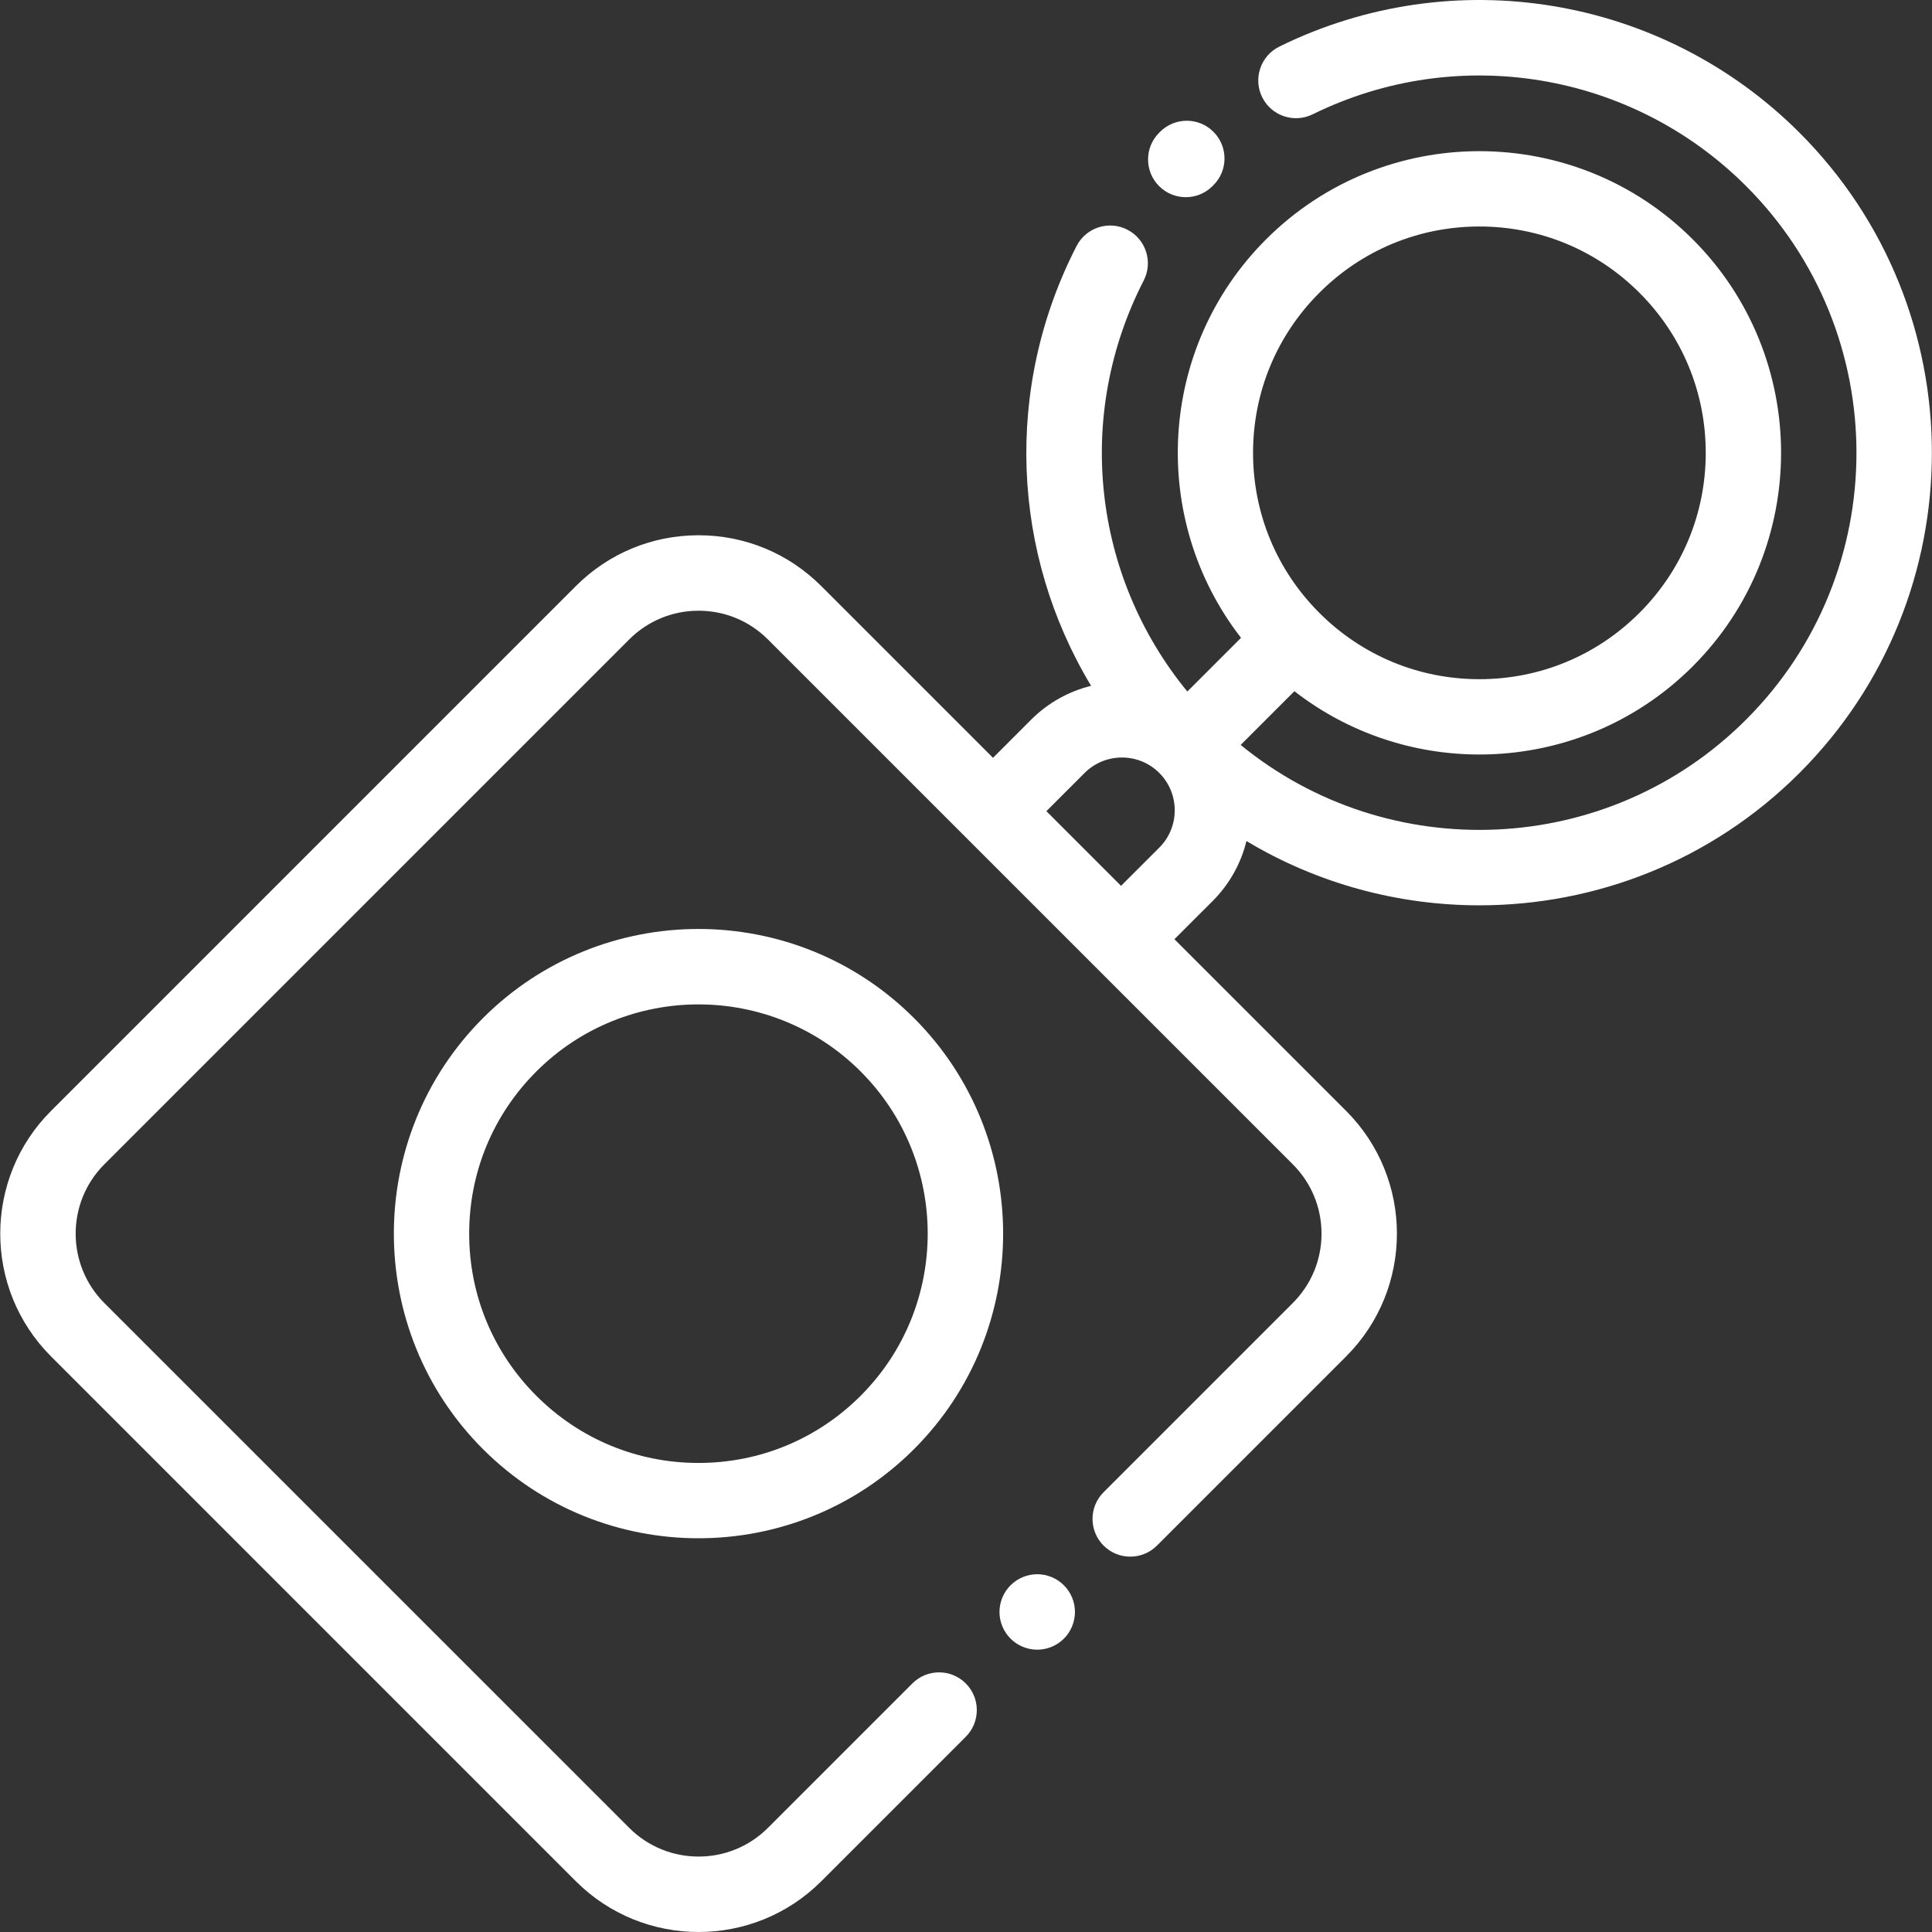
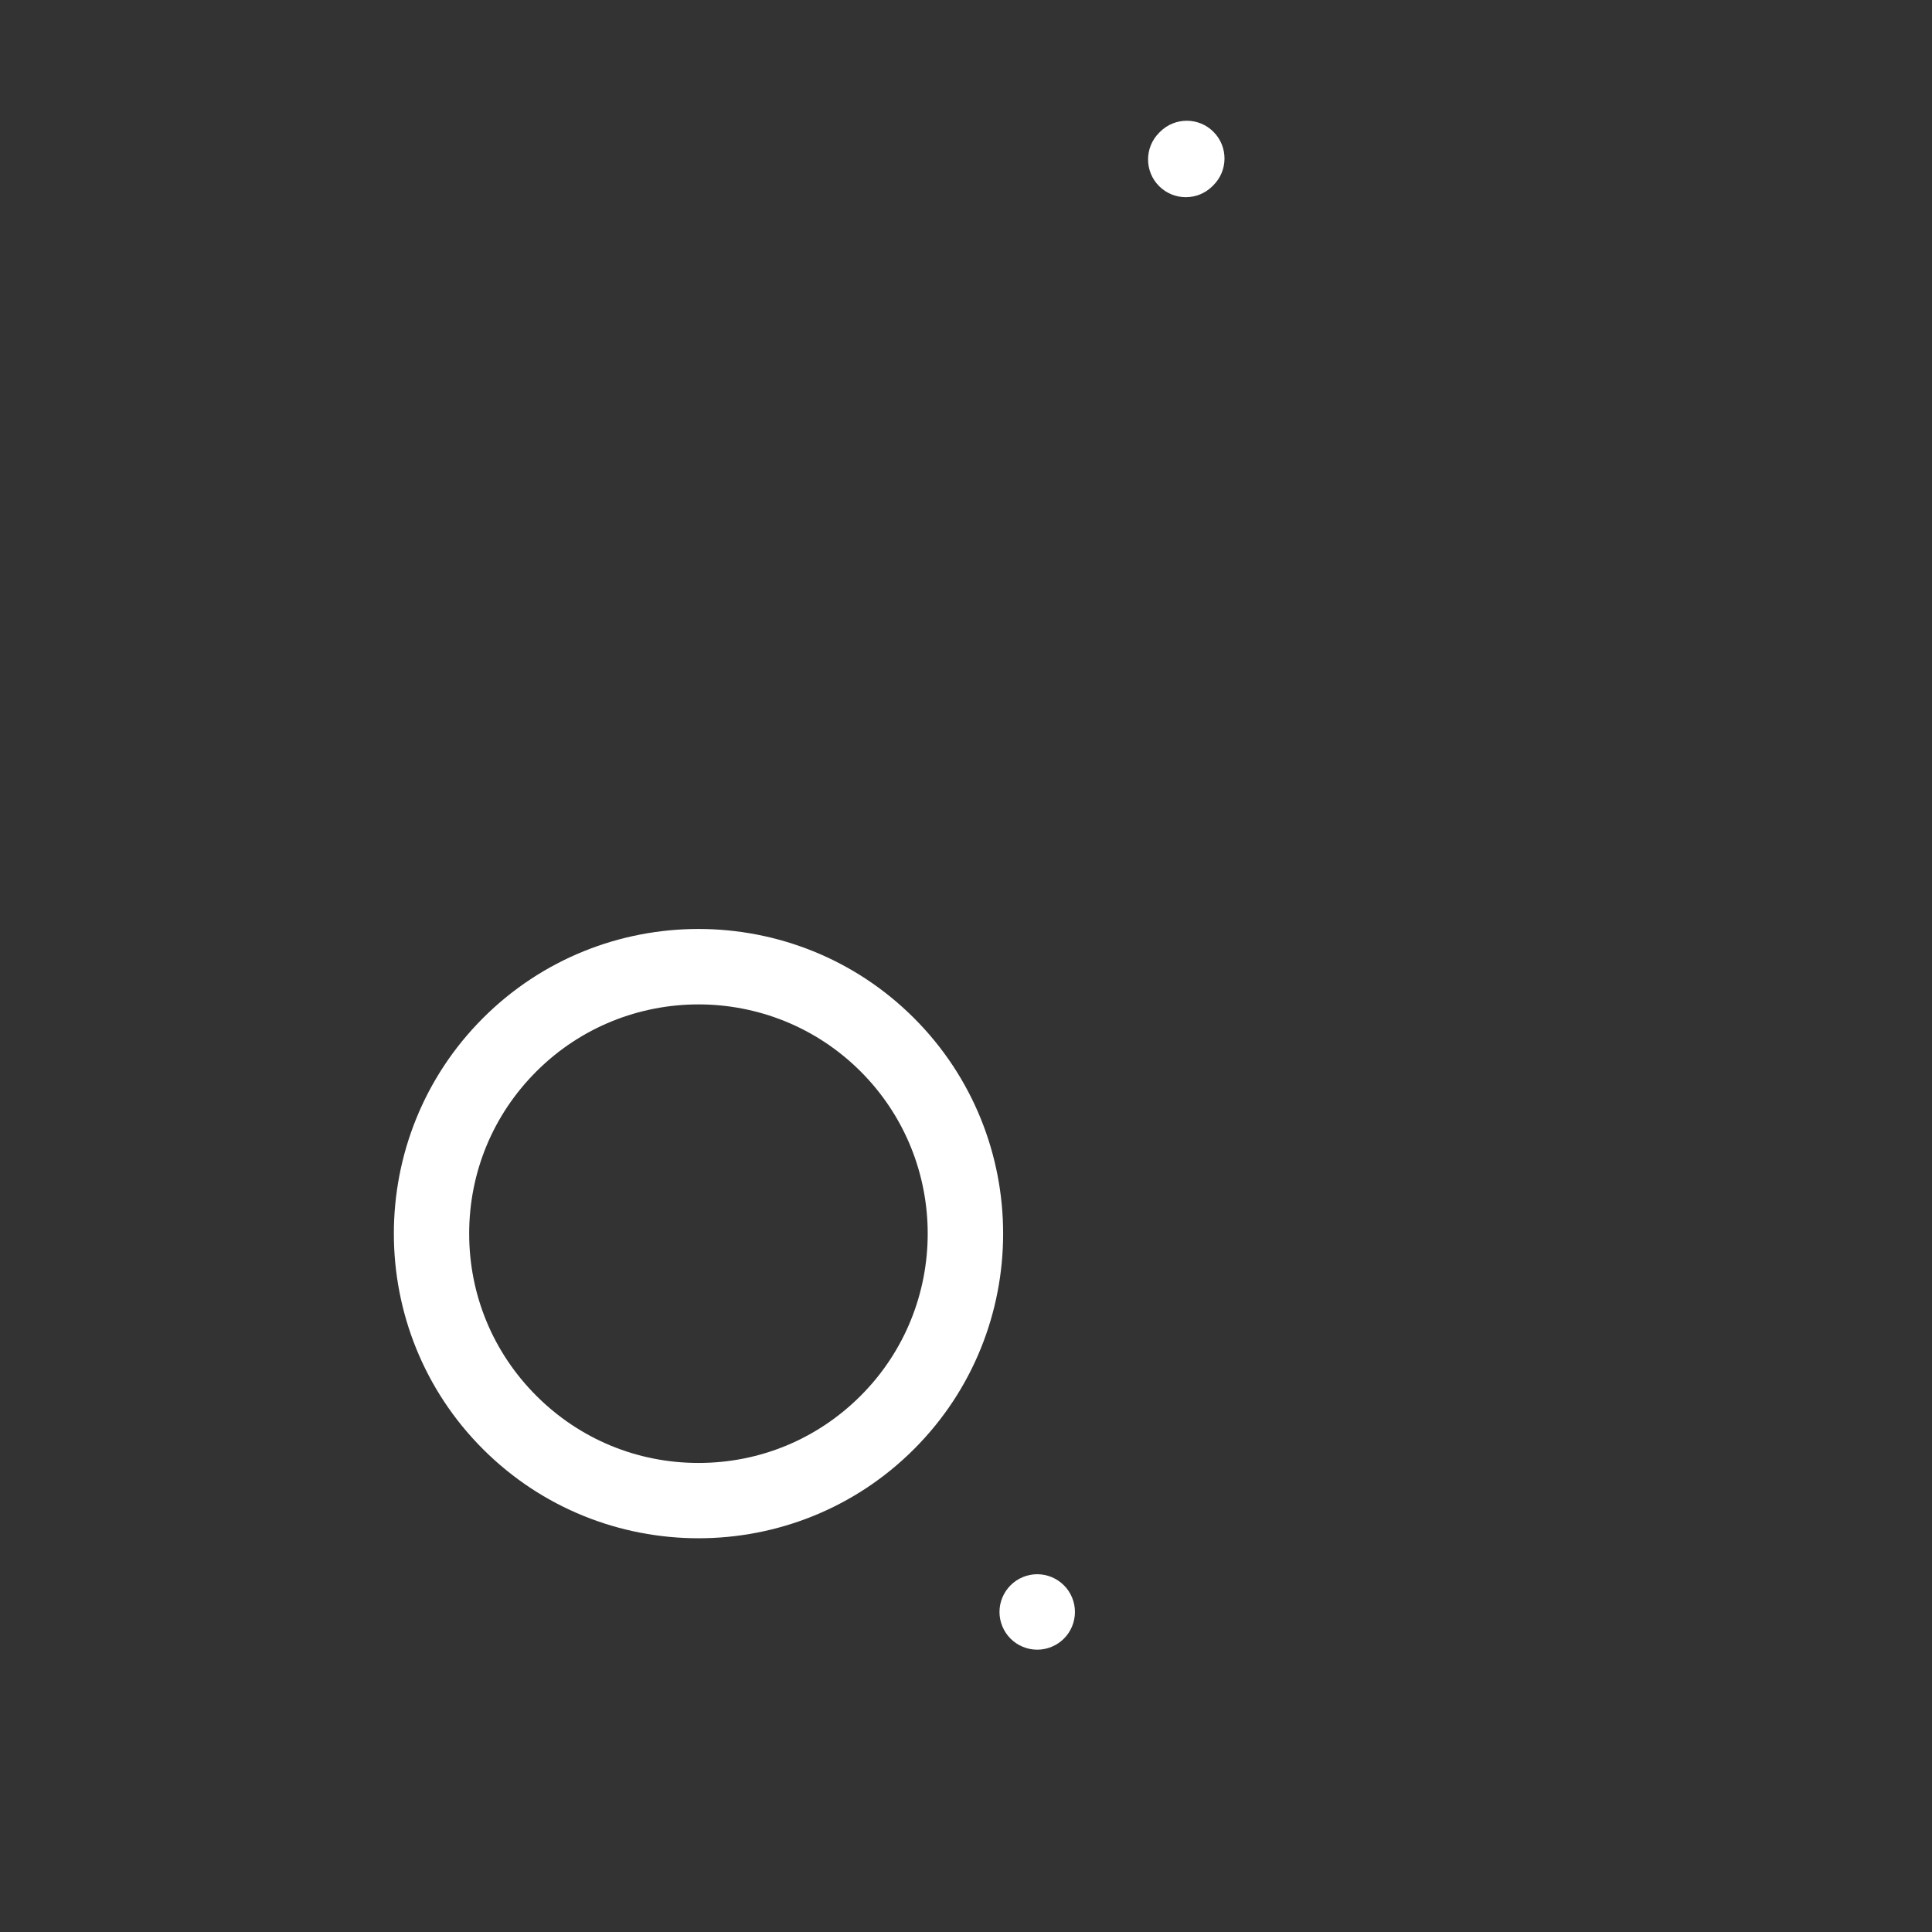
<svg xmlns="http://www.w3.org/2000/svg" width="64" height="64" viewBox="0 0 64 64" fill="none">
  <rect x="0" y="0" width="64" height="64" fill="#333333" stroke="none" />
  <g clip-path="url(#clip0_1242_171)">
    <path d="M40.202 4.371C39.717 3.88 38.926 3.876 38.434 4.361L38.397 4.398C37.909 4.886 37.909 5.678 38.397 6.166C38.641 6.41 38.961 6.532 39.281 6.532C39.601 6.532 39.921 6.41 40.165 6.166L40.192 6.139C40.683 5.654 40.688 4.862 40.202 4.371Z" fill="white" />
-     <path d="M59.611 4.396C55.066 -0.148 48.141 -1.294 42.379 1.544C41.76 1.849 41.505 2.599 41.81 3.218C42.115 3.837 42.865 4.092 43.484 3.787C48.285 1.422 54.056 2.377 57.843 6.165C62.716 11.037 62.716 18.965 57.843 23.837C53.27 28.412 46.003 28.691 41.099 24.677L42.879 22.897C44.675 24.293 46.84 24.994 49.007 24.994C51.567 24.994 54.128 24.02 56.077 22.07C59.975 18.172 59.975 11.83 56.077 7.931C52.179 4.033 45.836 4.033 41.938 7.931C38.339 11.53 38.066 17.21 41.111 21.129L39.332 22.908C36.197 19.084 35.59 13.762 37.887 9.292C38.202 8.677 37.96 7.924 37.346 7.609C36.732 7.293 35.979 7.535 35.663 8.149C33.246 12.854 33.507 18.344 36.144 22.719C35.417 22.898 34.728 23.271 34.161 23.837L32.895 25.104L27.206 19.415C26.12 18.329 24.677 17.731 23.141 17.731C21.606 17.731 20.162 18.329 19.076 19.415L1.689 36.802C-0.552 39.043 -0.552 42.69 1.689 44.931L19.076 62.319C20.197 63.44 21.669 64 23.141 64C24.613 64 26.085 63.44 27.206 62.319L31.992 57.533C32.48 57.044 32.48 56.253 31.992 55.765C31.504 55.277 30.712 55.277 30.224 55.765L25.438 60.551C24.171 61.818 22.111 61.818 20.844 60.551L3.456 43.164C2.19 41.897 2.19 39.836 3.456 38.57L20.844 21.182C21.458 20.569 22.273 20.231 23.141 20.231C24.009 20.231 24.825 20.569 25.438 21.182L42.826 38.57C43.439 39.183 43.777 39.999 43.777 40.867C43.777 41.734 43.439 42.55 42.826 43.164L36.558 49.432C36.069 49.92 36.069 50.711 36.558 51.2C37.046 51.688 37.837 51.688 38.325 51.2L44.594 44.931C46.835 42.69 46.835 39.044 44.594 36.802L38.904 31.113L40.171 29.847C40.739 29.279 41.112 28.589 41.29 27.86C43.656 29.28 46.331 29.99 49.007 29.99C52.847 29.99 56.688 28.529 59.611 25.605C65.458 19.758 65.458 10.244 59.611 4.396ZM43.705 9.699C45.121 8.283 47.004 7.503 49.007 7.503C51.01 7.503 52.893 8.283 54.309 9.699C55.725 11.115 56.505 12.998 56.505 15.001C56.505 17.003 55.725 18.886 54.309 20.302C52.893 21.719 51.01 22.499 49.007 22.499C47.004 22.499 45.121 21.719 43.705 20.302C42.289 18.886 41.509 17.003 41.509 15.001C41.509 12.998 42.289 11.115 43.705 9.699ZM38.403 28.079L37.136 29.345L34.663 26.871L35.929 25.605C36.611 24.923 37.721 24.923 38.403 25.605C39.085 26.287 39.085 27.397 38.403 28.079Z" fill="white" />
    <path d="M30.278 33.726C26.341 29.789 19.936 29.789 15.999 33.726C12.063 37.662 12.063 44.068 15.999 48.004C17.968 49.973 20.553 50.957 23.139 50.957C25.724 50.957 28.309 49.973 30.278 48.004C34.214 44.068 34.214 37.663 30.278 33.726ZM28.51 46.237C27.075 47.672 25.168 48.462 23.139 48.462C21.109 48.462 19.202 47.672 17.767 46.237C16.332 44.802 15.542 42.894 15.542 40.865C15.542 38.836 16.332 36.928 17.767 35.494C19.248 34.013 21.193 33.272 23.139 33.272C25.084 33.272 27.029 34.013 28.51 35.494C31.472 38.455 31.472 43.275 28.51 46.237Z" fill="white" />
    <path d="M35.243 52.515C35.011 52.281 34.688 52.148 34.359 52.148C34.031 52.148 33.708 52.281 33.476 52.515C33.243 52.747 33.109 53.068 33.109 53.398C33.109 53.727 33.243 54.05 33.476 54.282C33.708 54.515 34.031 54.648 34.359 54.648C34.688 54.648 35.011 54.515 35.243 54.282C35.477 54.05 35.609 53.727 35.609 53.398C35.609 53.068 35.477 52.747 35.243 52.515Z" fill="white" />
  </g>
  <defs>
    <clipPath id="clip0_1242_171">
      <rect width="64" height="64" fill="white" />
    </clipPath>
  </defs>
</svg>